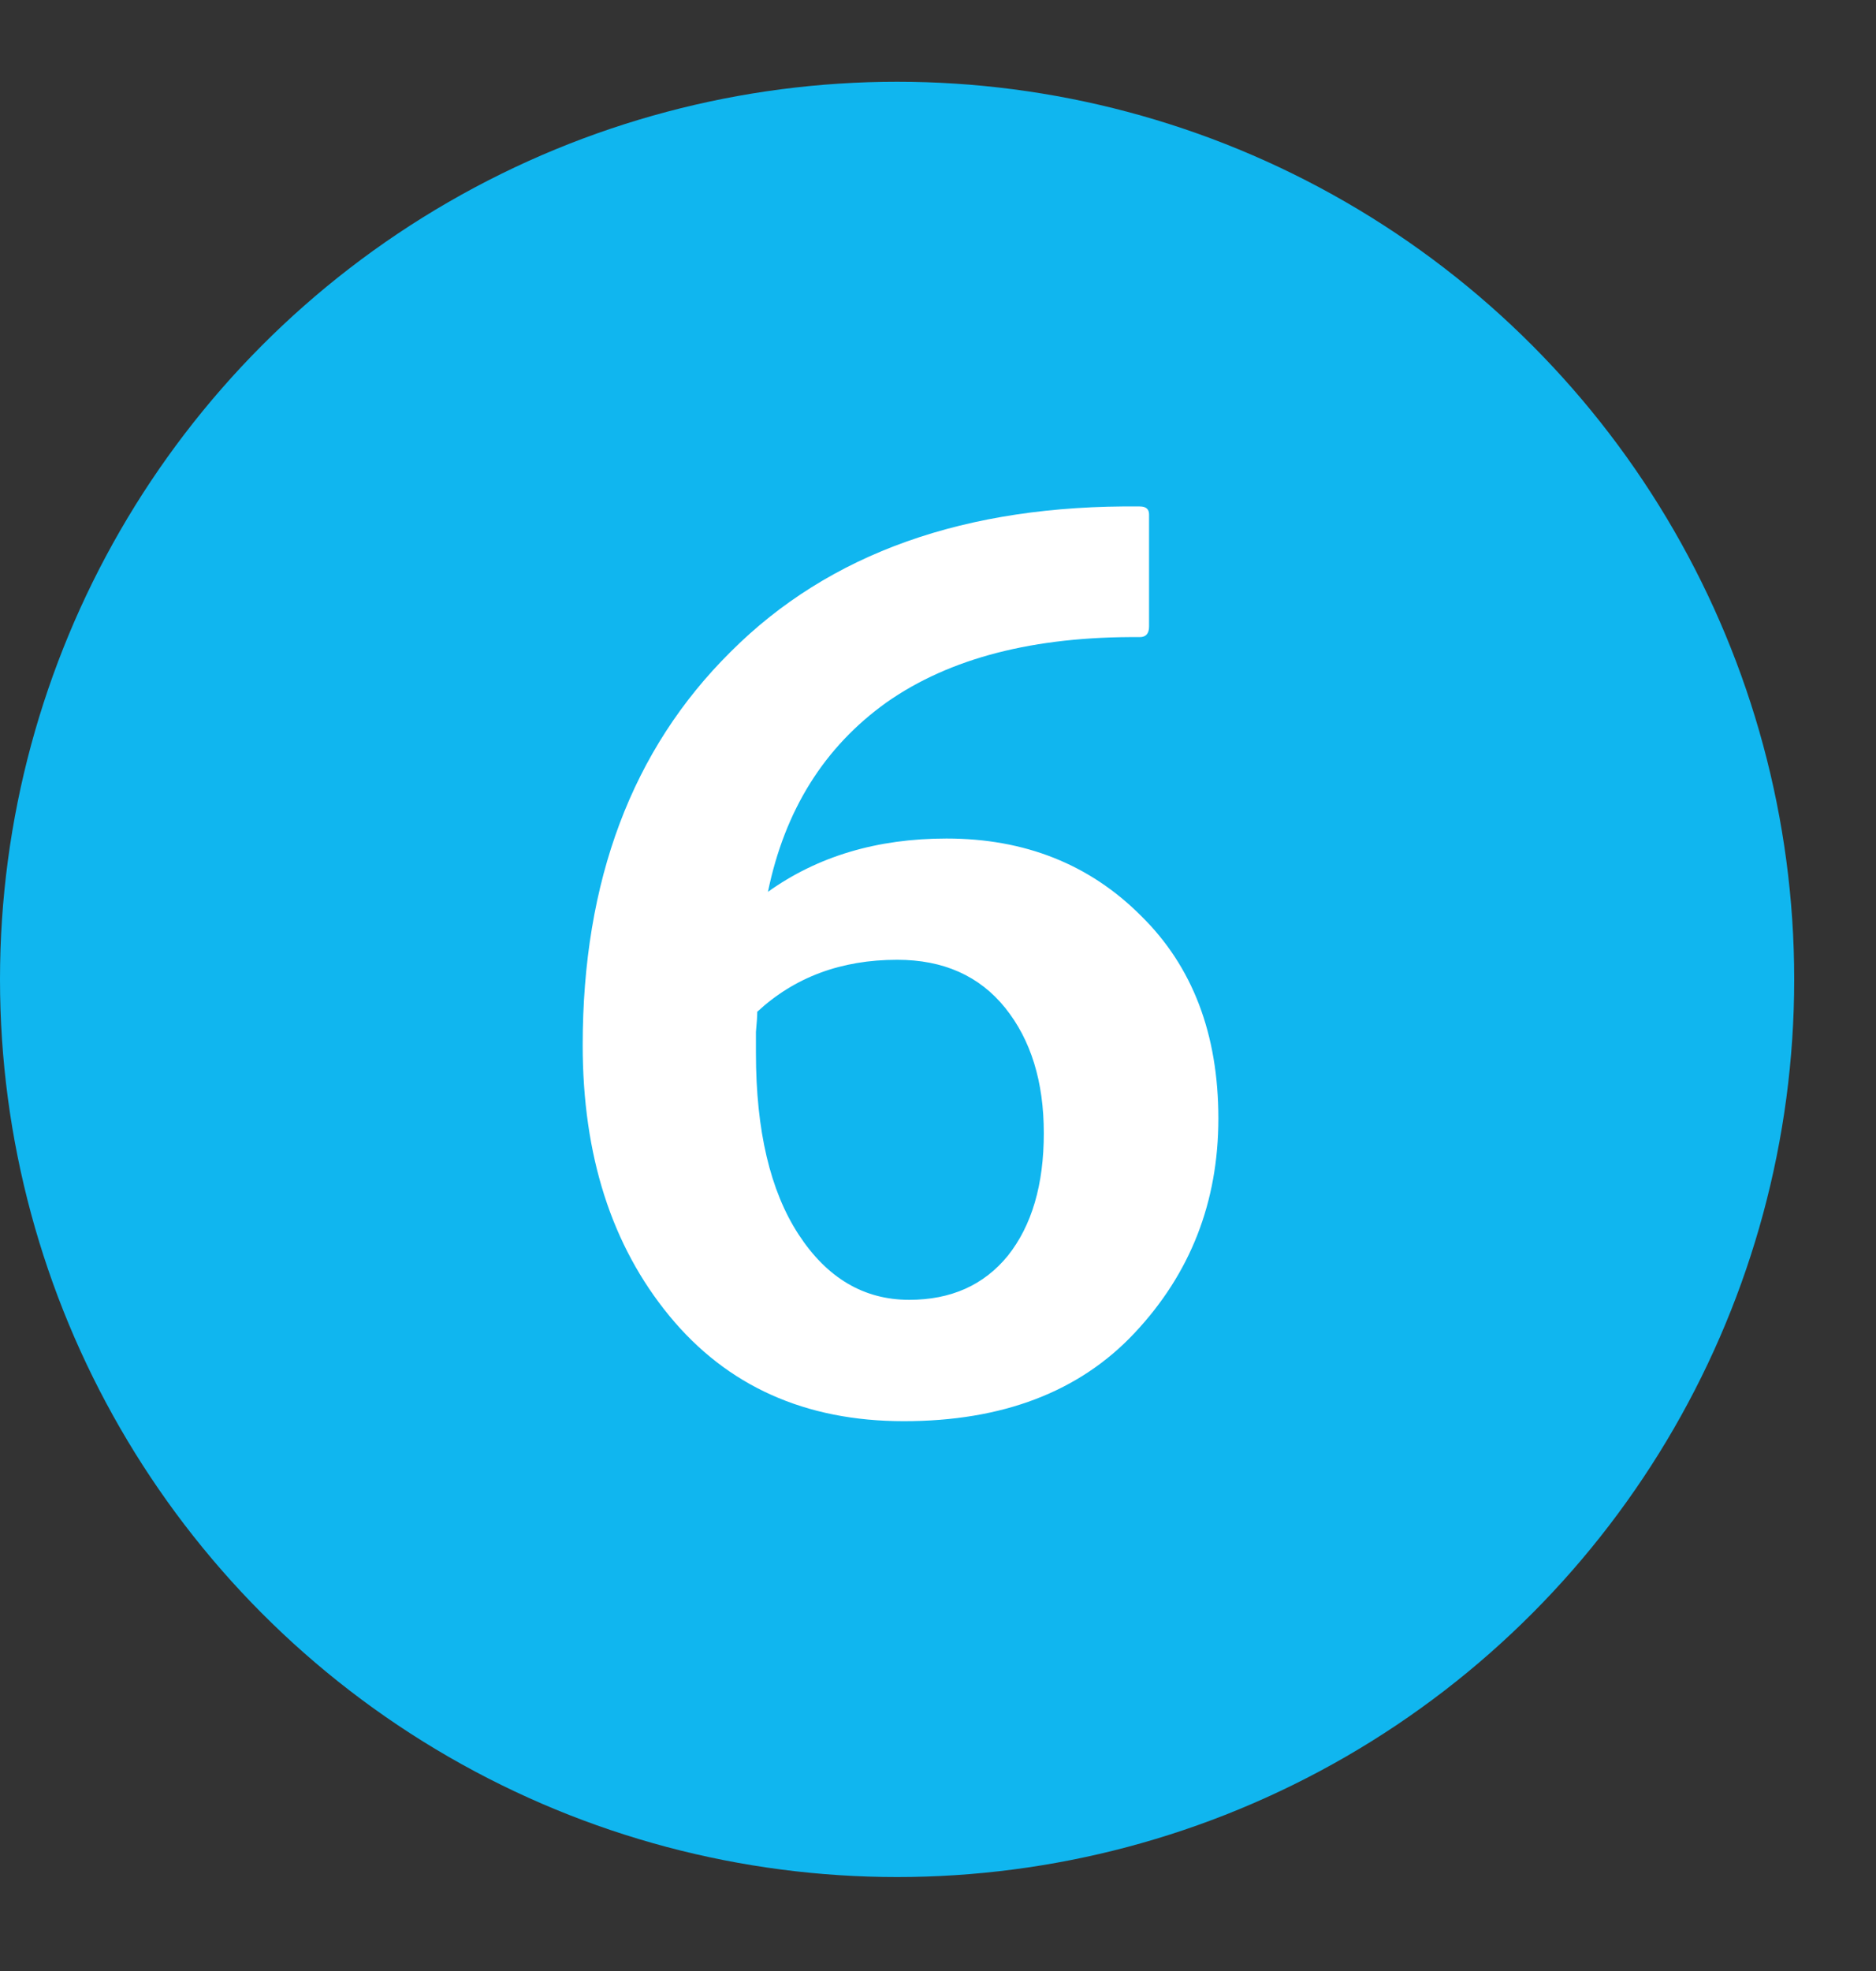
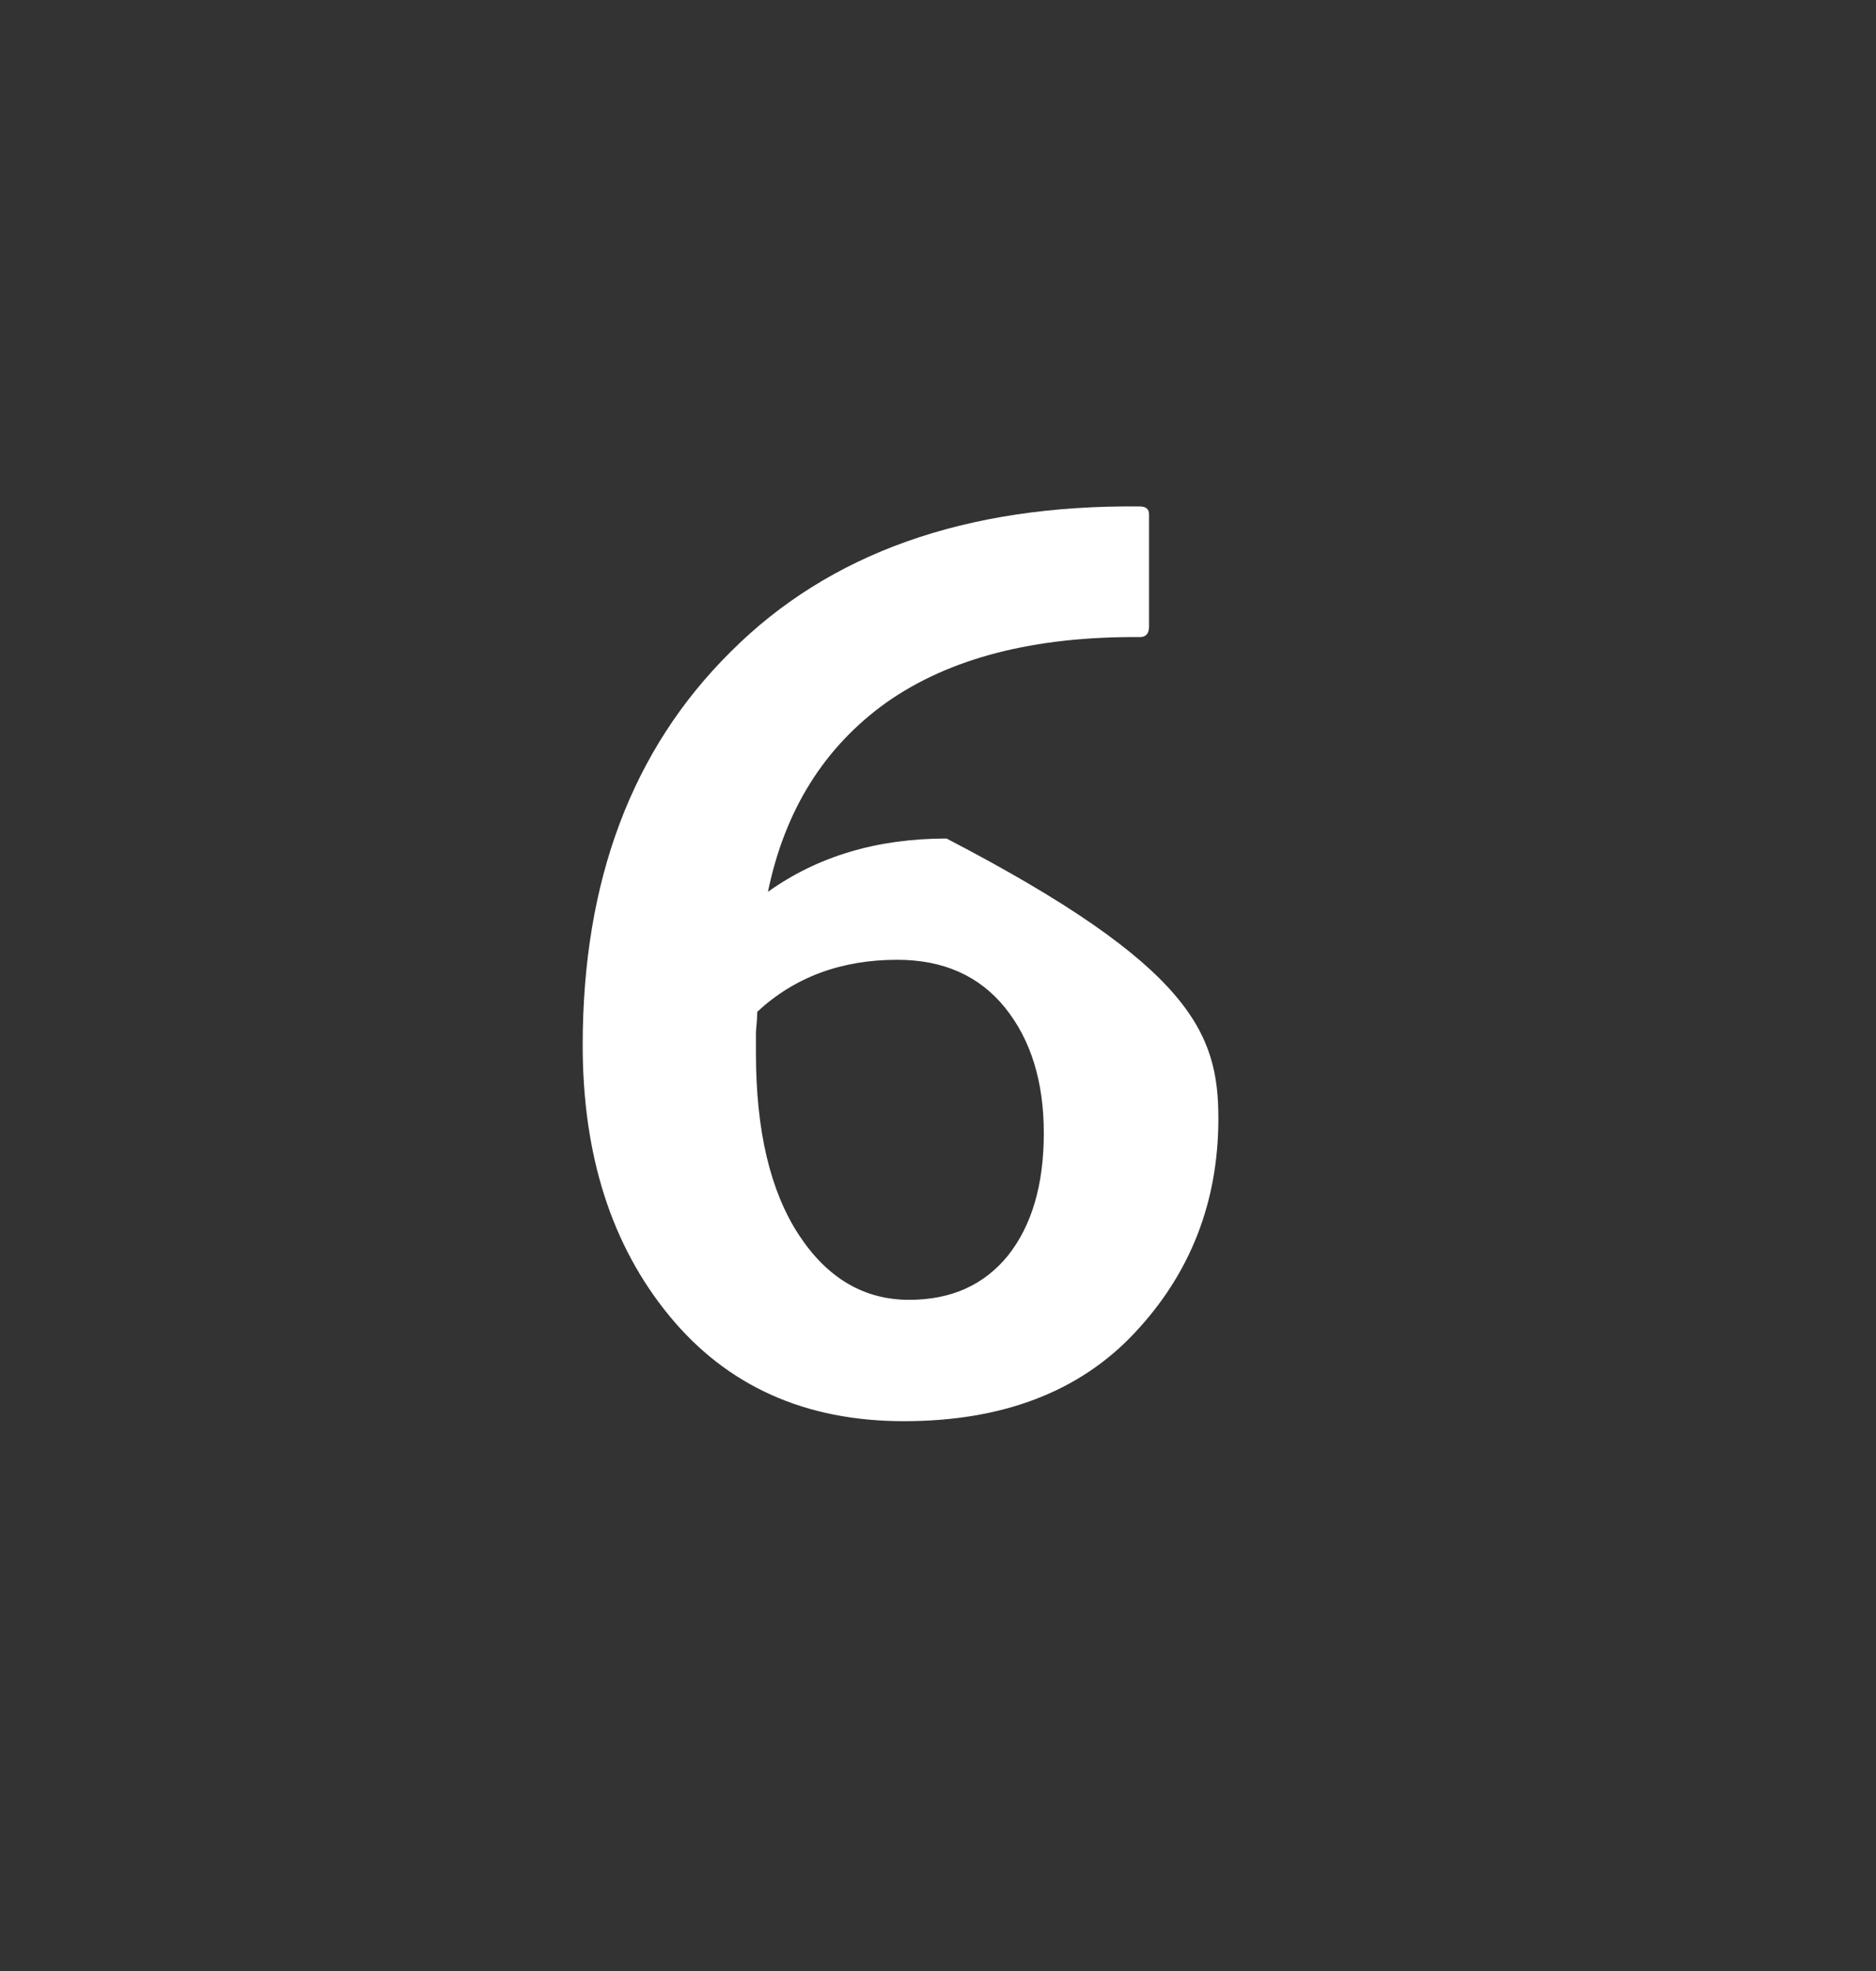
<svg xmlns="http://www.w3.org/2000/svg" width="20" height="21" viewBox="0 0 20 21" fill="none">
  <rect x="0" y="0" width="20" height="21" fill="#333333" stroke="none" />
-   <circle cx="9.564" cy="10.435" r="9.564" fill="#10B6EF" />
-   <path d="M9.565 10.226C8.968 10.226 8.471 10.411 8.073 10.78C8.073 10.828 8.068 10.899 8.059 10.994C8.059 11.079 8.059 11.155 8.059 11.221C8.059 12.045 8.211 12.689 8.514 13.153C8.817 13.617 9.21 13.849 9.693 13.849C10.138 13.849 10.488 13.693 10.744 13.38C11 13.058 11.128 12.623 11.128 12.073C11.128 11.524 10.99 11.079 10.716 10.738C10.441 10.397 10.057 10.226 9.565 10.226ZM12.25 5.481V6.675C12.25 6.75 12.217 6.788 12.151 6.788C11.024 6.779 10.124 7.011 9.451 7.484C8.788 7.958 8.367 8.63 8.187 9.502C8.717 9.123 9.352 8.934 10.091 8.934C10.924 8.934 11.616 9.208 12.165 9.758C12.714 10.297 12.989 11.017 12.989 11.917C12.989 12.807 12.691 13.57 12.094 14.204C11.507 14.829 10.687 15.142 9.636 15.142C8.585 15.142 7.751 14.768 7.136 14.02C6.52 13.271 6.212 12.31 6.212 11.136C6.212 9.383 6.738 7.986 7.789 6.945C8.84 5.893 10.294 5.377 12.151 5.396C12.217 5.396 12.25 5.424 12.25 5.481Z" fill="white" />
+   <path d="M9.565 10.226C8.968 10.226 8.471 10.411 8.073 10.78C8.073 10.828 8.068 10.899 8.059 10.994C8.059 11.079 8.059 11.155 8.059 11.221C8.059 12.045 8.211 12.689 8.514 13.153C8.817 13.617 9.21 13.849 9.693 13.849C10.138 13.849 10.488 13.693 10.744 13.38C11 13.058 11.128 12.623 11.128 12.073C11.128 11.524 10.99 11.079 10.716 10.738C10.441 10.397 10.057 10.226 9.565 10.226ZM12.25 5.481V6.675C12.25 6.75 12.217 6.788 12.151 6.788C11.024 6.779 10.124 7.011 9.451 7.484C8.788 7.958 8.367 8.63 8.187 9.502C8.717 9.123 9.352 8.934 10.091 8.934C12.714 10.297 12.989 11.017 12.989 11.917C12.989 12.807 12.691 13.57 12.094 14.204C11.507 14.829 10.687 15.142 9.636 15.142C8.585 15.142 7.751 14.768 7.136 14.02C6.52 13.271 6.212 12.31 6.212 11.136C6.212 9.383 6.738 7.986 7.789 6.945C8.84 5.893 10.294 5.377 12.151 5.396C12.217 5.396 12.25 5.424 12.25 5.481Z" fill="white" />
</svg>